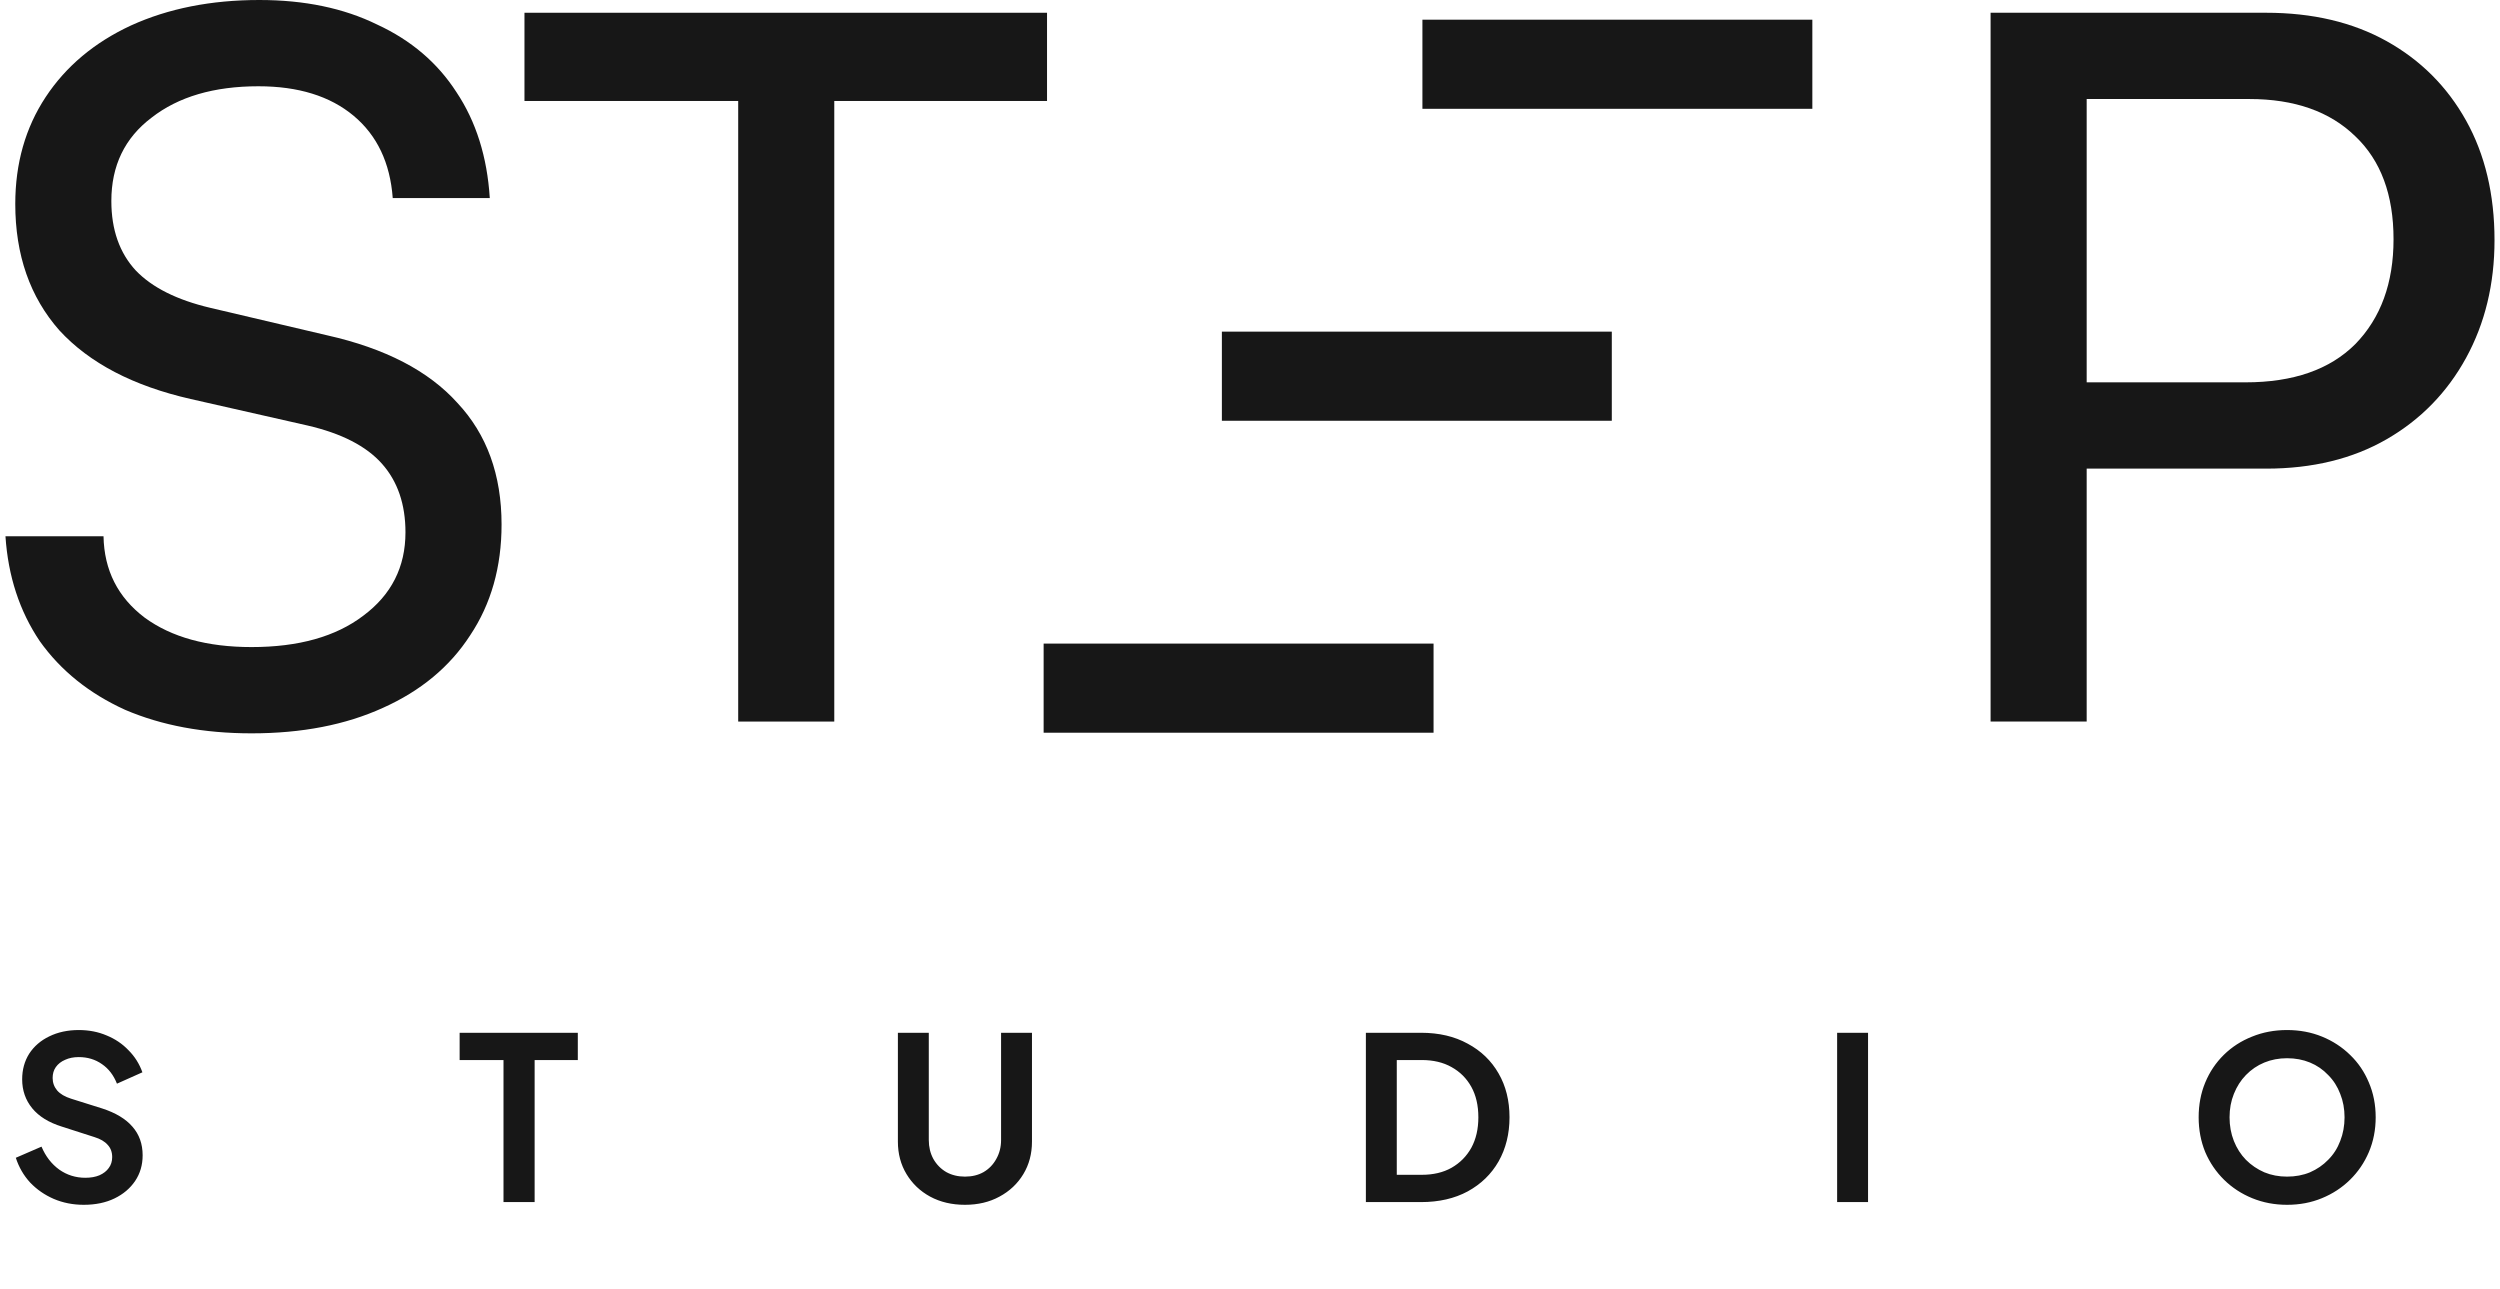
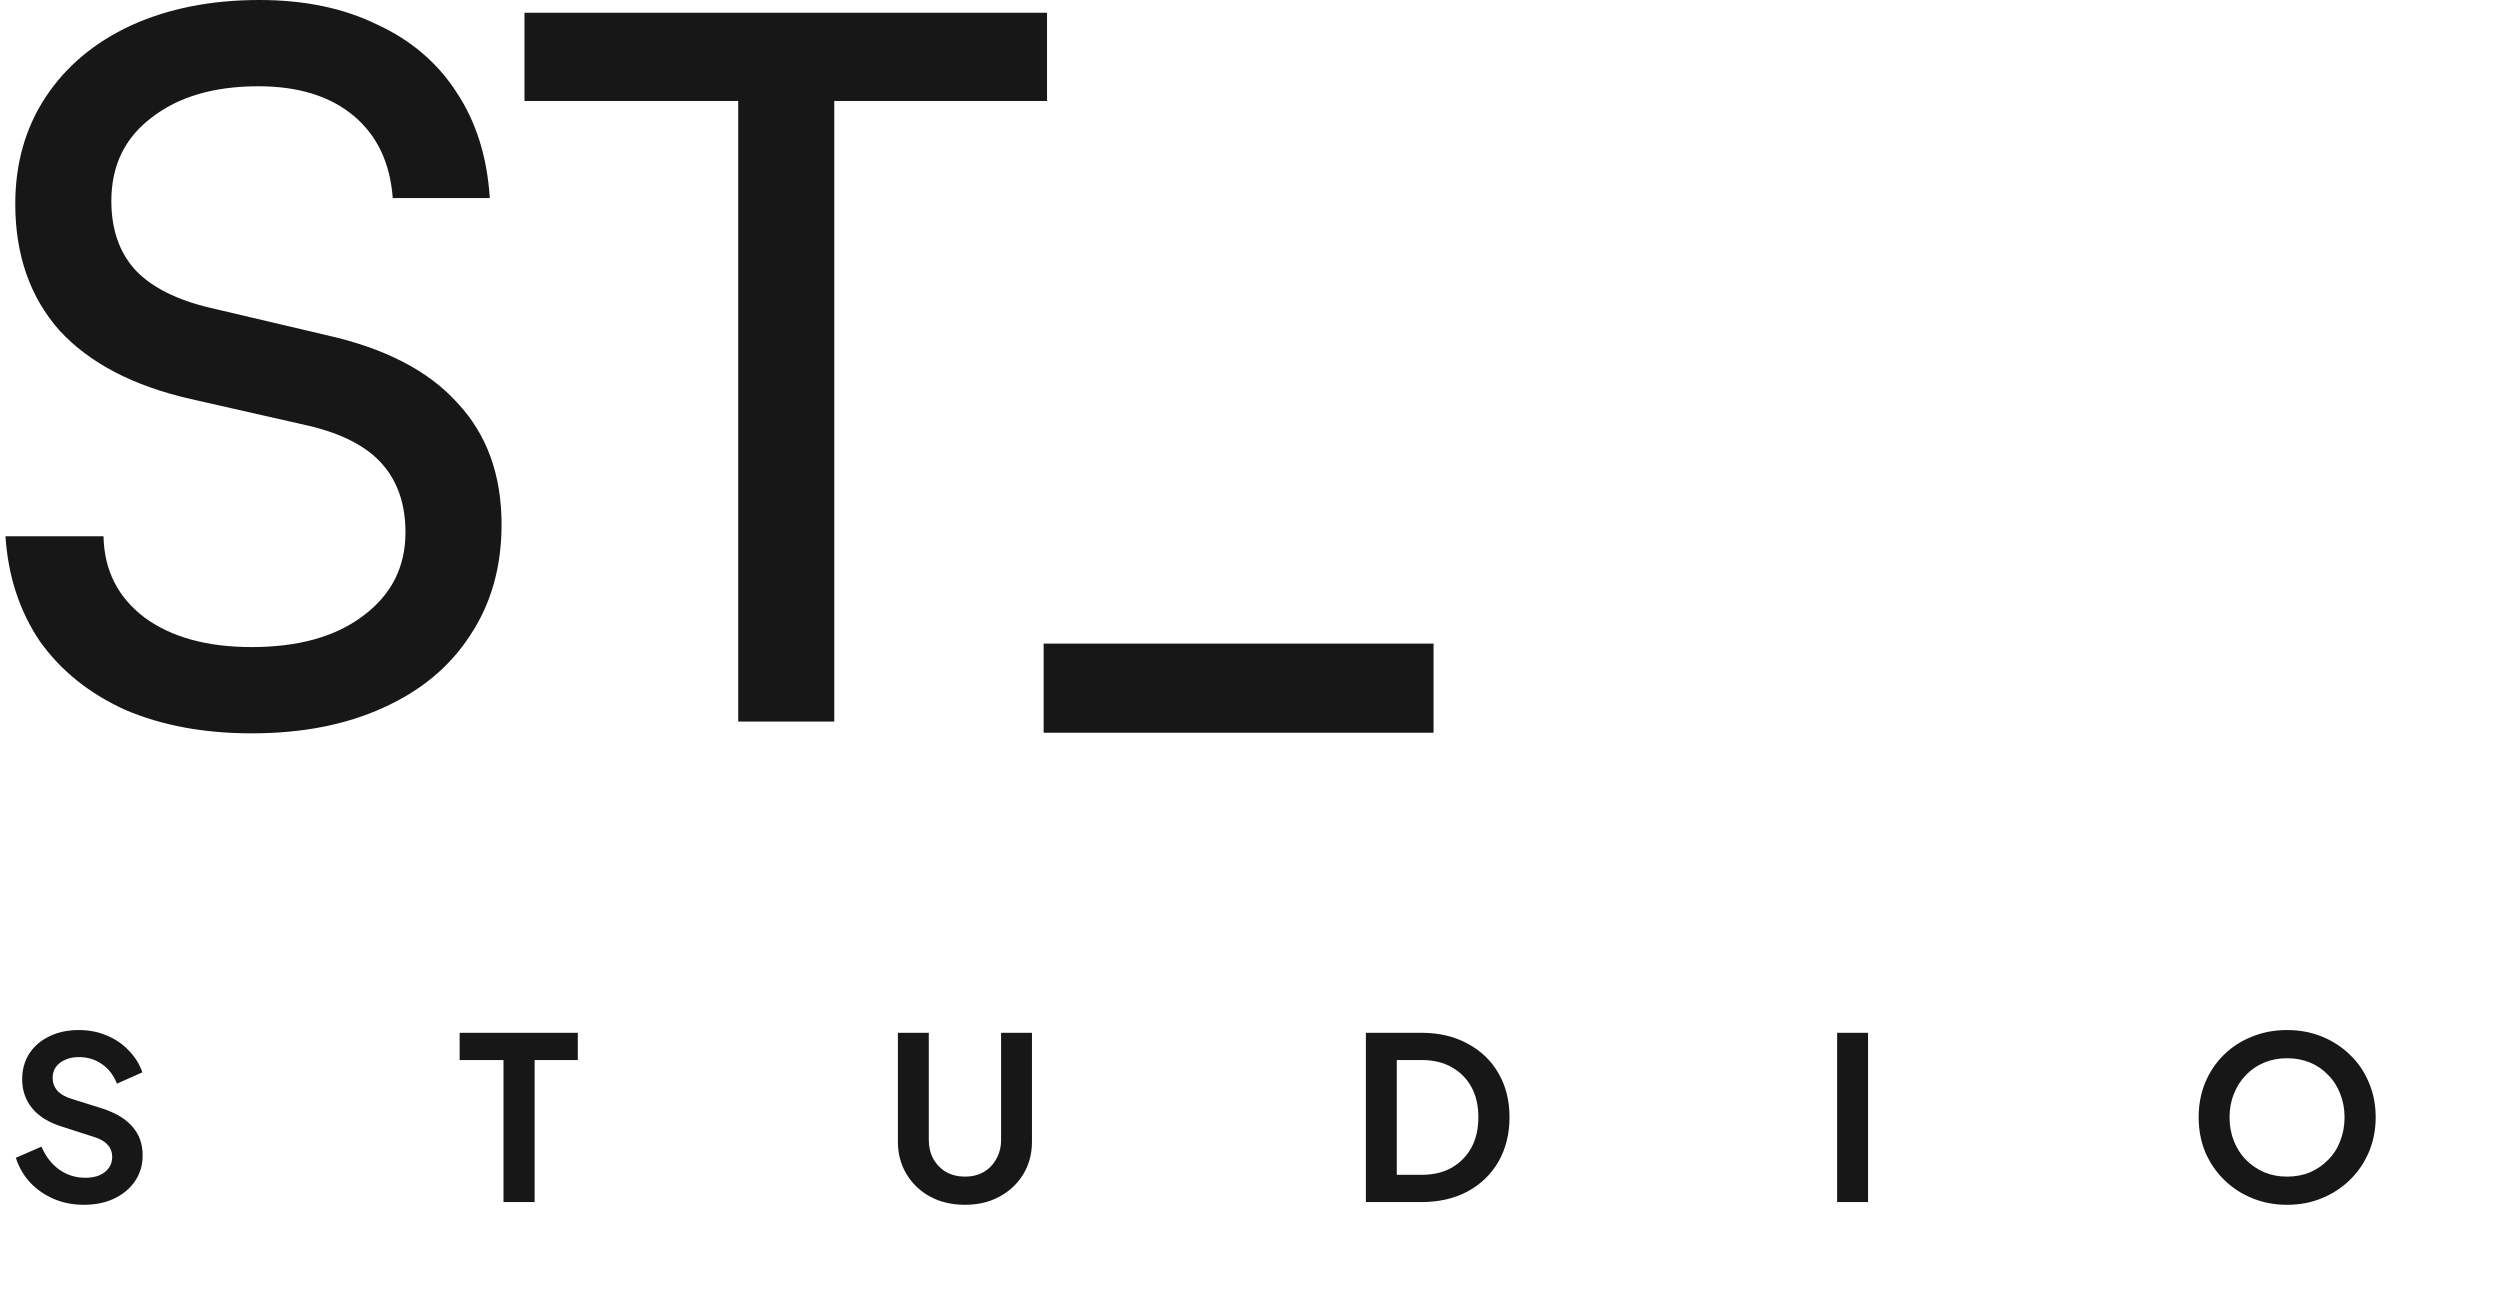
<svg xmlns="http://www.w3.org/2000/svg" width="128" height="66" viewBox="0 0 128 66" fill="none">
  <path d="M0.782 10.441C0.782 8.366 1.301 6.542 2.338 4.969C3.376 3.397 4.831 2.175 6.705 1.305C8.613 0.435 10.805 0 13.281 0C15.59 0 17.598 0.418 19.305 1.255C21.045 2.058 22.4 3.213 23.37 4.718C24.375 6.224 24.943 8.031 25.077 10.14H20.108C19.974 8.333 19.305 6.927 18.1 5.923C16.895 4.919 15.272 4.417 13.231 4.417C10.955 4.417 9.132 4.953 7.76 6.024C6.387 7.061 5.701 8.483 5.701 10.29C5.701 11.763 6.12 12.951 6.956 13.854C7.793 14.724 9.065 15.36 10.771 15.762L16.745 17.167C19.723 17.836 21.948 18.991 23.421 20.631C24.927 22.237 25.68 24.312 25.68 26.855C25.68 29.03 25.144 30.921 24.073 32.527C23.036 34.133 21.547 35.372 19.606 36.242C17.698 37.112 15.456 37.547 12.88 37.547C10.437 37.547 8.278 37.145 6.404 36.342C4.564 35.505 3.108 34.334 2.037 32.828C1 31.289 0.414 29.499 0.28 27.457H5.3C5.333 29.198 6.036 30.586 7.408 31.624C8.78 32.627 10.604 33.13 12.88 33.13C15.289 33.13 17.196 32.594 18.602 31.523C20.041 30.452 20.76 29.03 20.76 27.257C20.76 25.818 20.359 24.646 19.556 23.743C18.753 22.839 17.481 22.187 15.741 21.785L9.767 20.43C6.823 19.761 4.58 18.589 3.041 16.916C1.535 15.21 0.782 13.051 0.782 10.441Z" fill="#171717" />
  <path d="M42.715 2.911V36.944H37.796V2.911H42.715ZM26.853 5.17V0.653H53.608V5.17H26.853Z" fill="#171717" />
-   <path d="M106.838 0.653V36.944H101.918V0.653H106.838ZM116.024 23.994H105.733V19.576H114.969C117.412 19.576 119.286 18.924 120.591 17.619C121.897 16.28 122.549 14.49 122.549 12.248C122.549 9.972 121.897 8.215 120.591 6.977C119.286 5.706 117.479 5.07 115.17 5.07H104.629V0.653H116.024C118.4 0.653 120.458 1.138 122.198 2.108C123.938 3.079 125.293 4.434 126.264 6.174C127.234 7.914 127.719 9.956 127.719 12.298C127.719 14.54 127.234 16.548 126.264 18.322C125.293 20.095 123.938 21.484 122.198 22.488C120.458 23.492 118.4 23.994 116.024 23.994Z" fill="#171717" />
  <rect x="53.434" y="32.952" width="19.964" height="4.563" fill="#171717" />
-   <rect x="62.56" y="16.98" width="19.964" height="4.563" fill="#171717" />
-   <rect x="72.828" y="1.008" width="19.964" height="4.563" fill="#171717" />
  <path d="M4.289 61.686C3.738 61.686 3.226 61.586 2.753 61.384C2.287 61.182 1.884 60.903 1.543 60.546C1.209 60.181 0.965 59.759 0.81 59.278L2.125 58.708C2.334 59.204 2.637 59.596 3.032 59.883C3.428 60.162 3.874 60.302 4.37 60.302C4.65 60.302 4.89 60.259 5.092 60.174C5.301 60.081 5.46 59.956 5.569 59.801C5.685 59.646 5.744 59.46 5.744 59.243C5.744 58.987 5.666 58.777 5.511 58.614C5.363 58.444 5.138 58.312 4.836 58.219L3.172 57.684C2.497 57.474 1.989 57.16 1.647 56.741C1.306 56.322 1.135 55.829 1.135 55.263C1.135 54.767 1.256 54.328 1.496 53.948C1.744 53.568 2.086 53.273 2.52 53.064C2.962 52.847 3.467 52.738 4.033 52.738C4.553 52.738 5.03 52.831 5.464 53.017C5.899 53.196 6.271 53.448 6.581 53.774C6.899 54.092 7.136 54.468 7.291 54.902L5.988 55.484C5.817 55.05 5.561 54.716 5.22 54.483C4.879 54.243 4.483 54.123 4.033 54.123C3.769 54.123 3.536 54.169 3.335 54.262C3.133 54.348 2.974 54.472 2.858 54.635C2.749 54.79 2.695 54.976 2.695 55.193C2.695 55.434 2.772 55.647 2.927 55.833C3.083 56.012 3.319 56.151 3.637 56.252L5.231 56.753C5.922 56.977 6.438 57.288 6.779 57.684C7.128 58.079 7.303 58.568 7.303 59.15C7.303 59.646 7.175 60.084 6.919 60.465C6.663 60.845 6.31 61.143 5.86 61.361C5.41 61.578 4.886 61.686 4.289 61.686ZM25.779 61.547V54.274H23.533V52.878H29.584V54.274H27.373V61.547H25.779ZM49.405 61.686C48.737 61.686 48.144 61.547 47.624 61.267C47.112 60.988 46.709 60.604 46.414 60.115C46.119 59.627 45.972 59.072 45.972 58.452V52.878H47.554V58.37C47.554 58.727 47.632 59.049 47.787 59.336C47.95 59.623 48.171 59.848 48.45 60.011C48.73 60.166 49.048 60.243 49.405 60.243C49.769 60.243 50.087 60.166 50.359 60.011C50.638 59.848 50.855 59.623 51.011 59.336C51.173 59.049 51.255 58.727 51.255 58.37V52.878H52.837V58.452C52.837 59.072 52.69 59.627 52.395 60.115C52.1 60.604 51.693 60.988 51.173 61.267C50.661 61.547 50.072 61.686 49.405 61.686ZM69.933 61.547V52.878H72.76C73.676 52.878 74.471 53.064 75.146 53.436C75.828 53.801 76.356 54.309 76.728 54.961C77.1 55.604 77.287 56.353 77.287 57.206C77.287 58.052 77.1 58.804 76.728 59.464C76.356 60.115 75.828 60.627 75.146 61C74.471 61.364 73.676 61.547 72.76 61.547H69.933ZM71.515 60.15H72.795C73.385 60.15 73.893 60.03 74.319 59.79C74.754 59.541 75.091 59.2 75.332 58.766C75.572 58.324 75.692 57.804 75.692 57.206C75.692 56.601 75.572 56.081 75.332 55.647C75.091 55.213 74.754 54.875 74.319 54.635C73.893 54.394 73.385 54.274 72.795 54.274H71.515V60.15ZM94.061 61.547V52.878H95.644V61.547H94.061ZM117.097 61.686C116.461 61.686 115.868 61.574 115.317 61.349C114.766 61.124 114.285 60.81 113.874 60.406C113.463 60.003 113.141 59.53 112.908 58.987C112.683 58.436 112.571 57.843 112.571 57.206C112.571 56.562 112.683 55.969 112.908 55.426C113.133 54.883 113.451 54.41 113.862 54.006C114.273 53.603 114.754 53.293 115.305 53.075C115.856 52.85 116.453 52.738 117.097 52.738C117.741 52.738 118.338 52.85 118.889 53.075C119.44 53.3 119.921 53.615 120.332 54.018C120.743 54.414 121.061 54.883 121.286 55.426C121.519 55.969 121.635 56.562 121.635 57.206C121.635 57.843 121.519 58.436 121.286 58.987C121.054 59.53 120.732 60.003 120.32 60.406C119.909 60.81 119.428 61.124 118.878 61.349C118.334 61.574 117.741 61.686 117.097 61.686ZM117.097 60.243C117.524 60.243 117.916 60.17 118.272 60.022C118.629 59.867 118.94 59.654 119.203 59.382C119.475 59.111 119.68 58.789 119.82 58.417C119.967 58.044 120.041 57.641 120.041 57.206C120.041 56.772 119.967 56.372 119.82 56.008C119.68 55.636 119.475 55.313 119.203 55.042C118.94 54.763 118.629 54.549 118.272 54.402C117.916 54.255 117.524 54.181 117.097 54.181C116.678 54.181 116.29 54.255 115.933 54.402C115.577 54.549 115.262 54.763 114.991 55.042C114.727 55.313 114.522 55.636 114.374 56.008C114.227 56.372 114.153 56.772 114.153 57.206C114.153 57.641 114.227 58.044 114.374 58.417C114.522 58.789 114.727 59.111 114.991 59.382C115.262 59.654 115.577 59.867 115.933 60.022C116.29 60.17 116.678 60.243 117.097 60.243Z" fill="#171717" />
</svg>